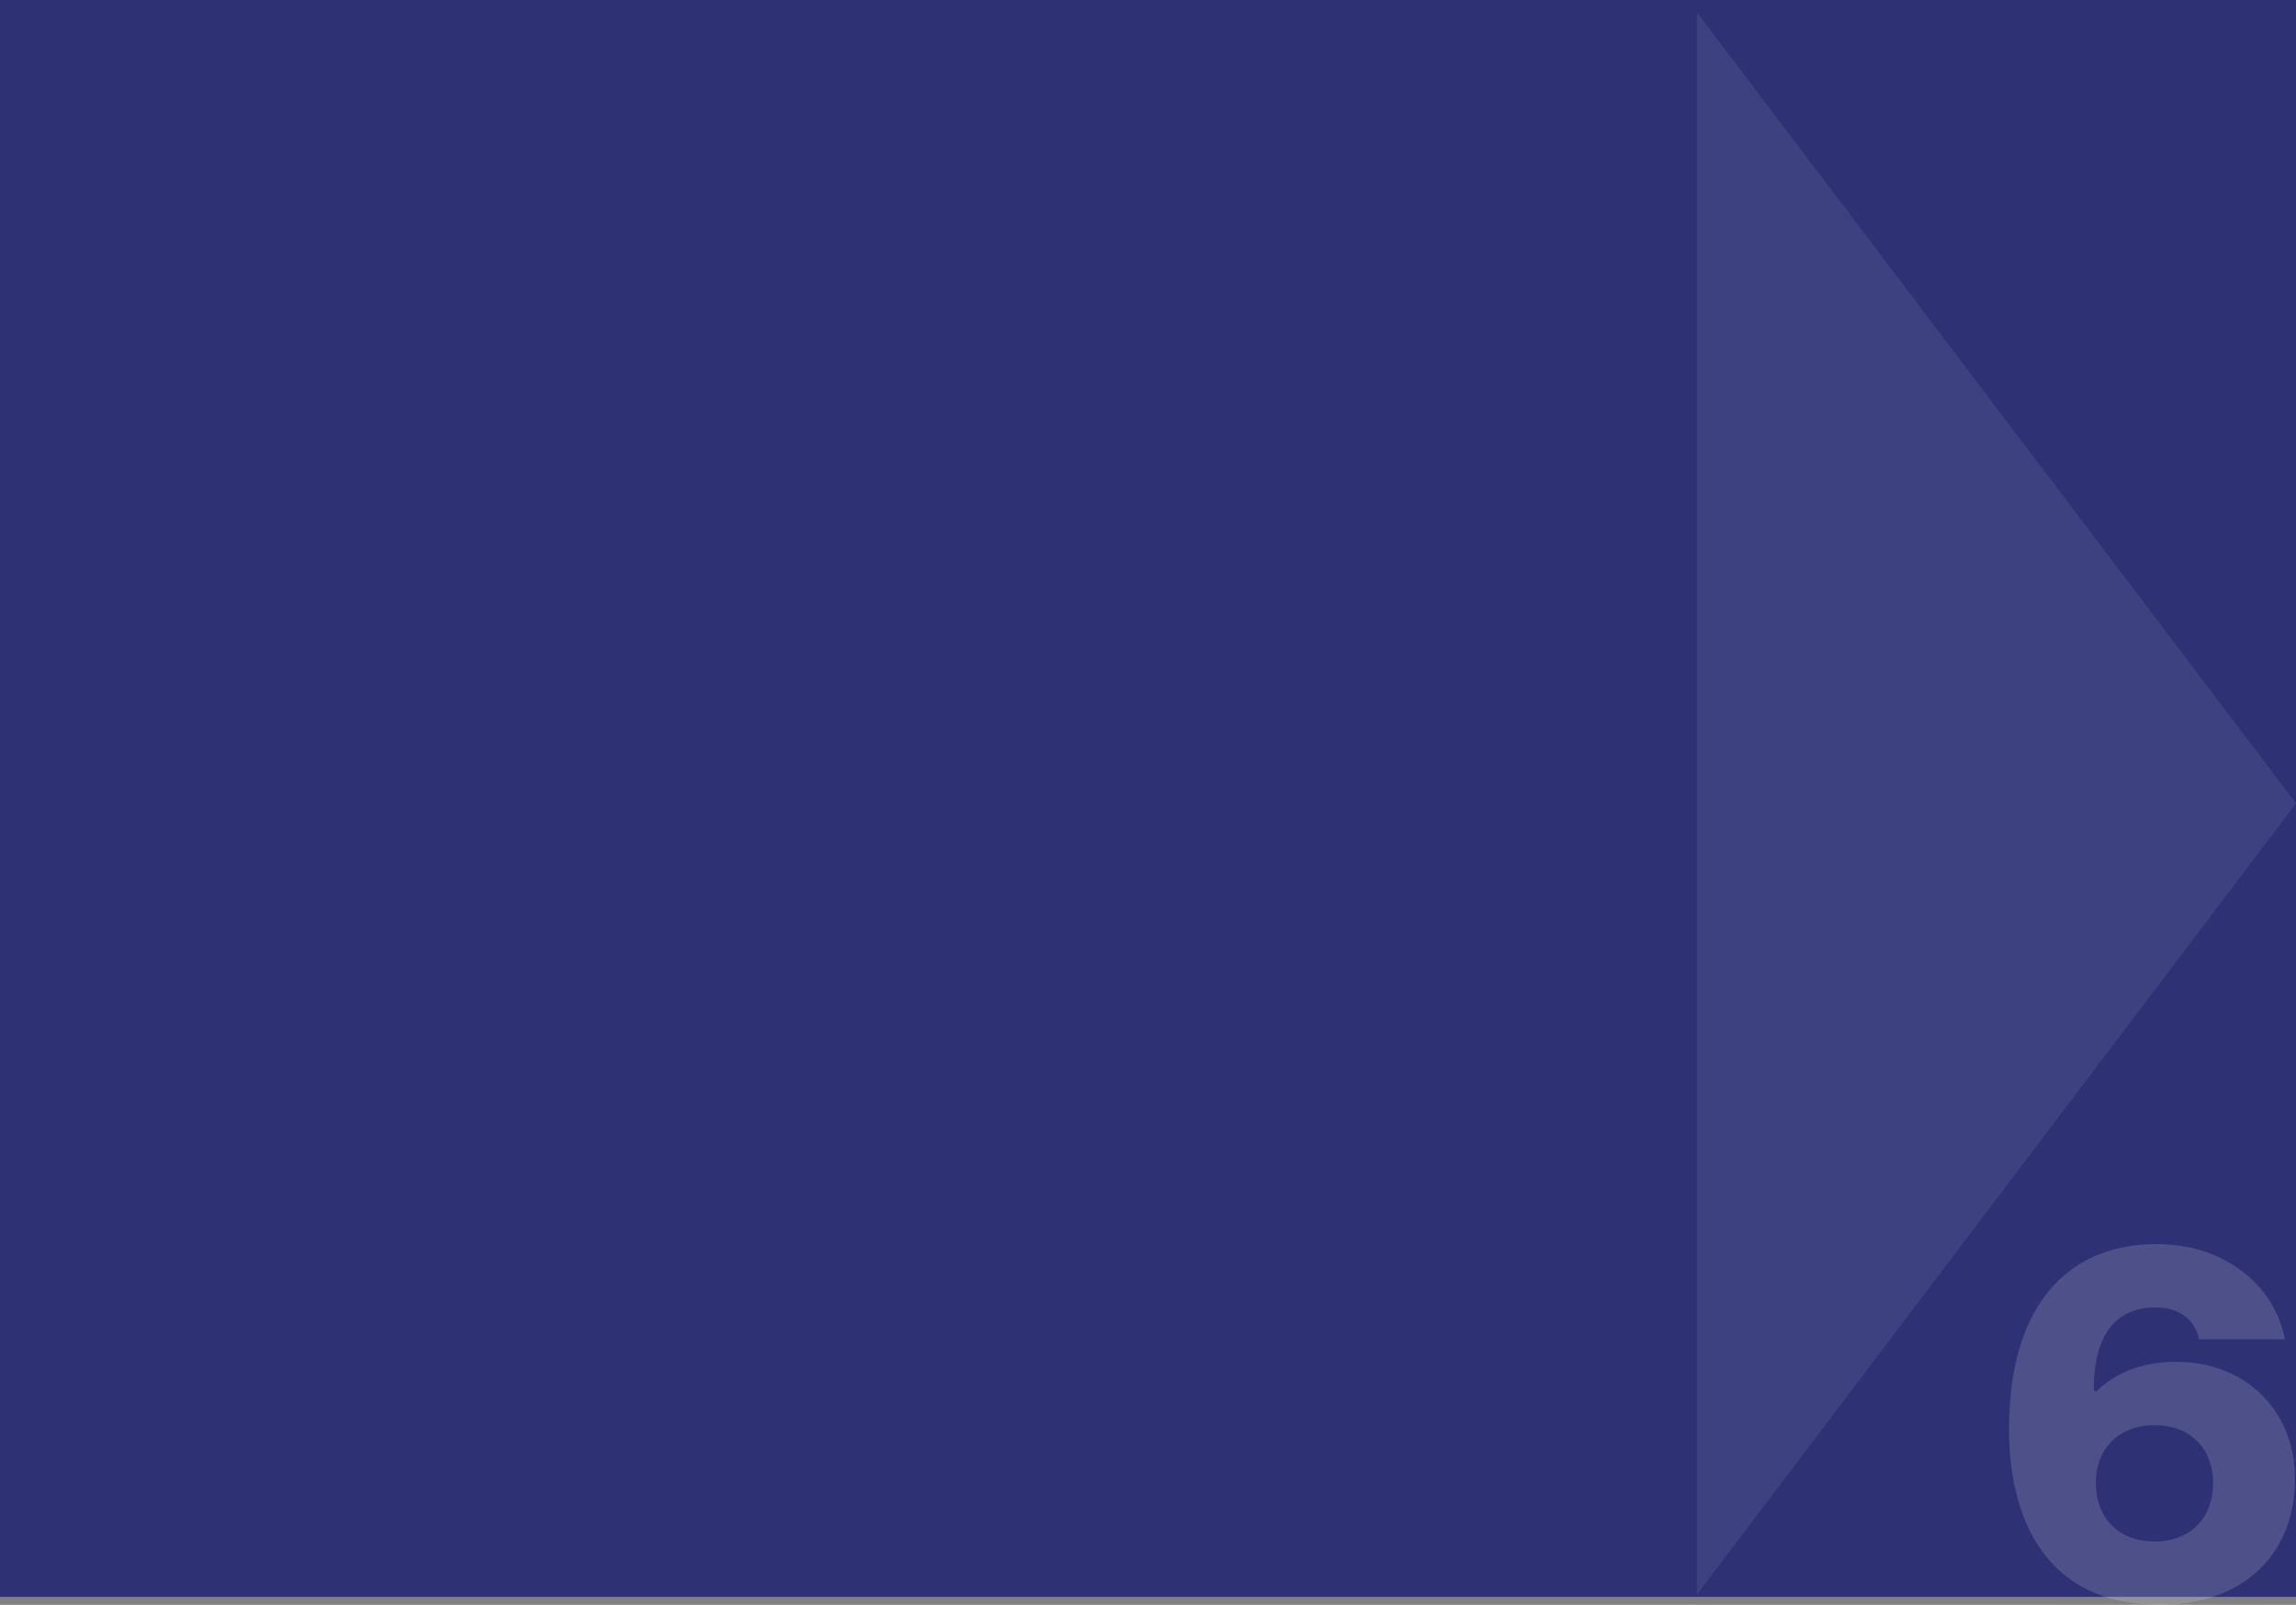
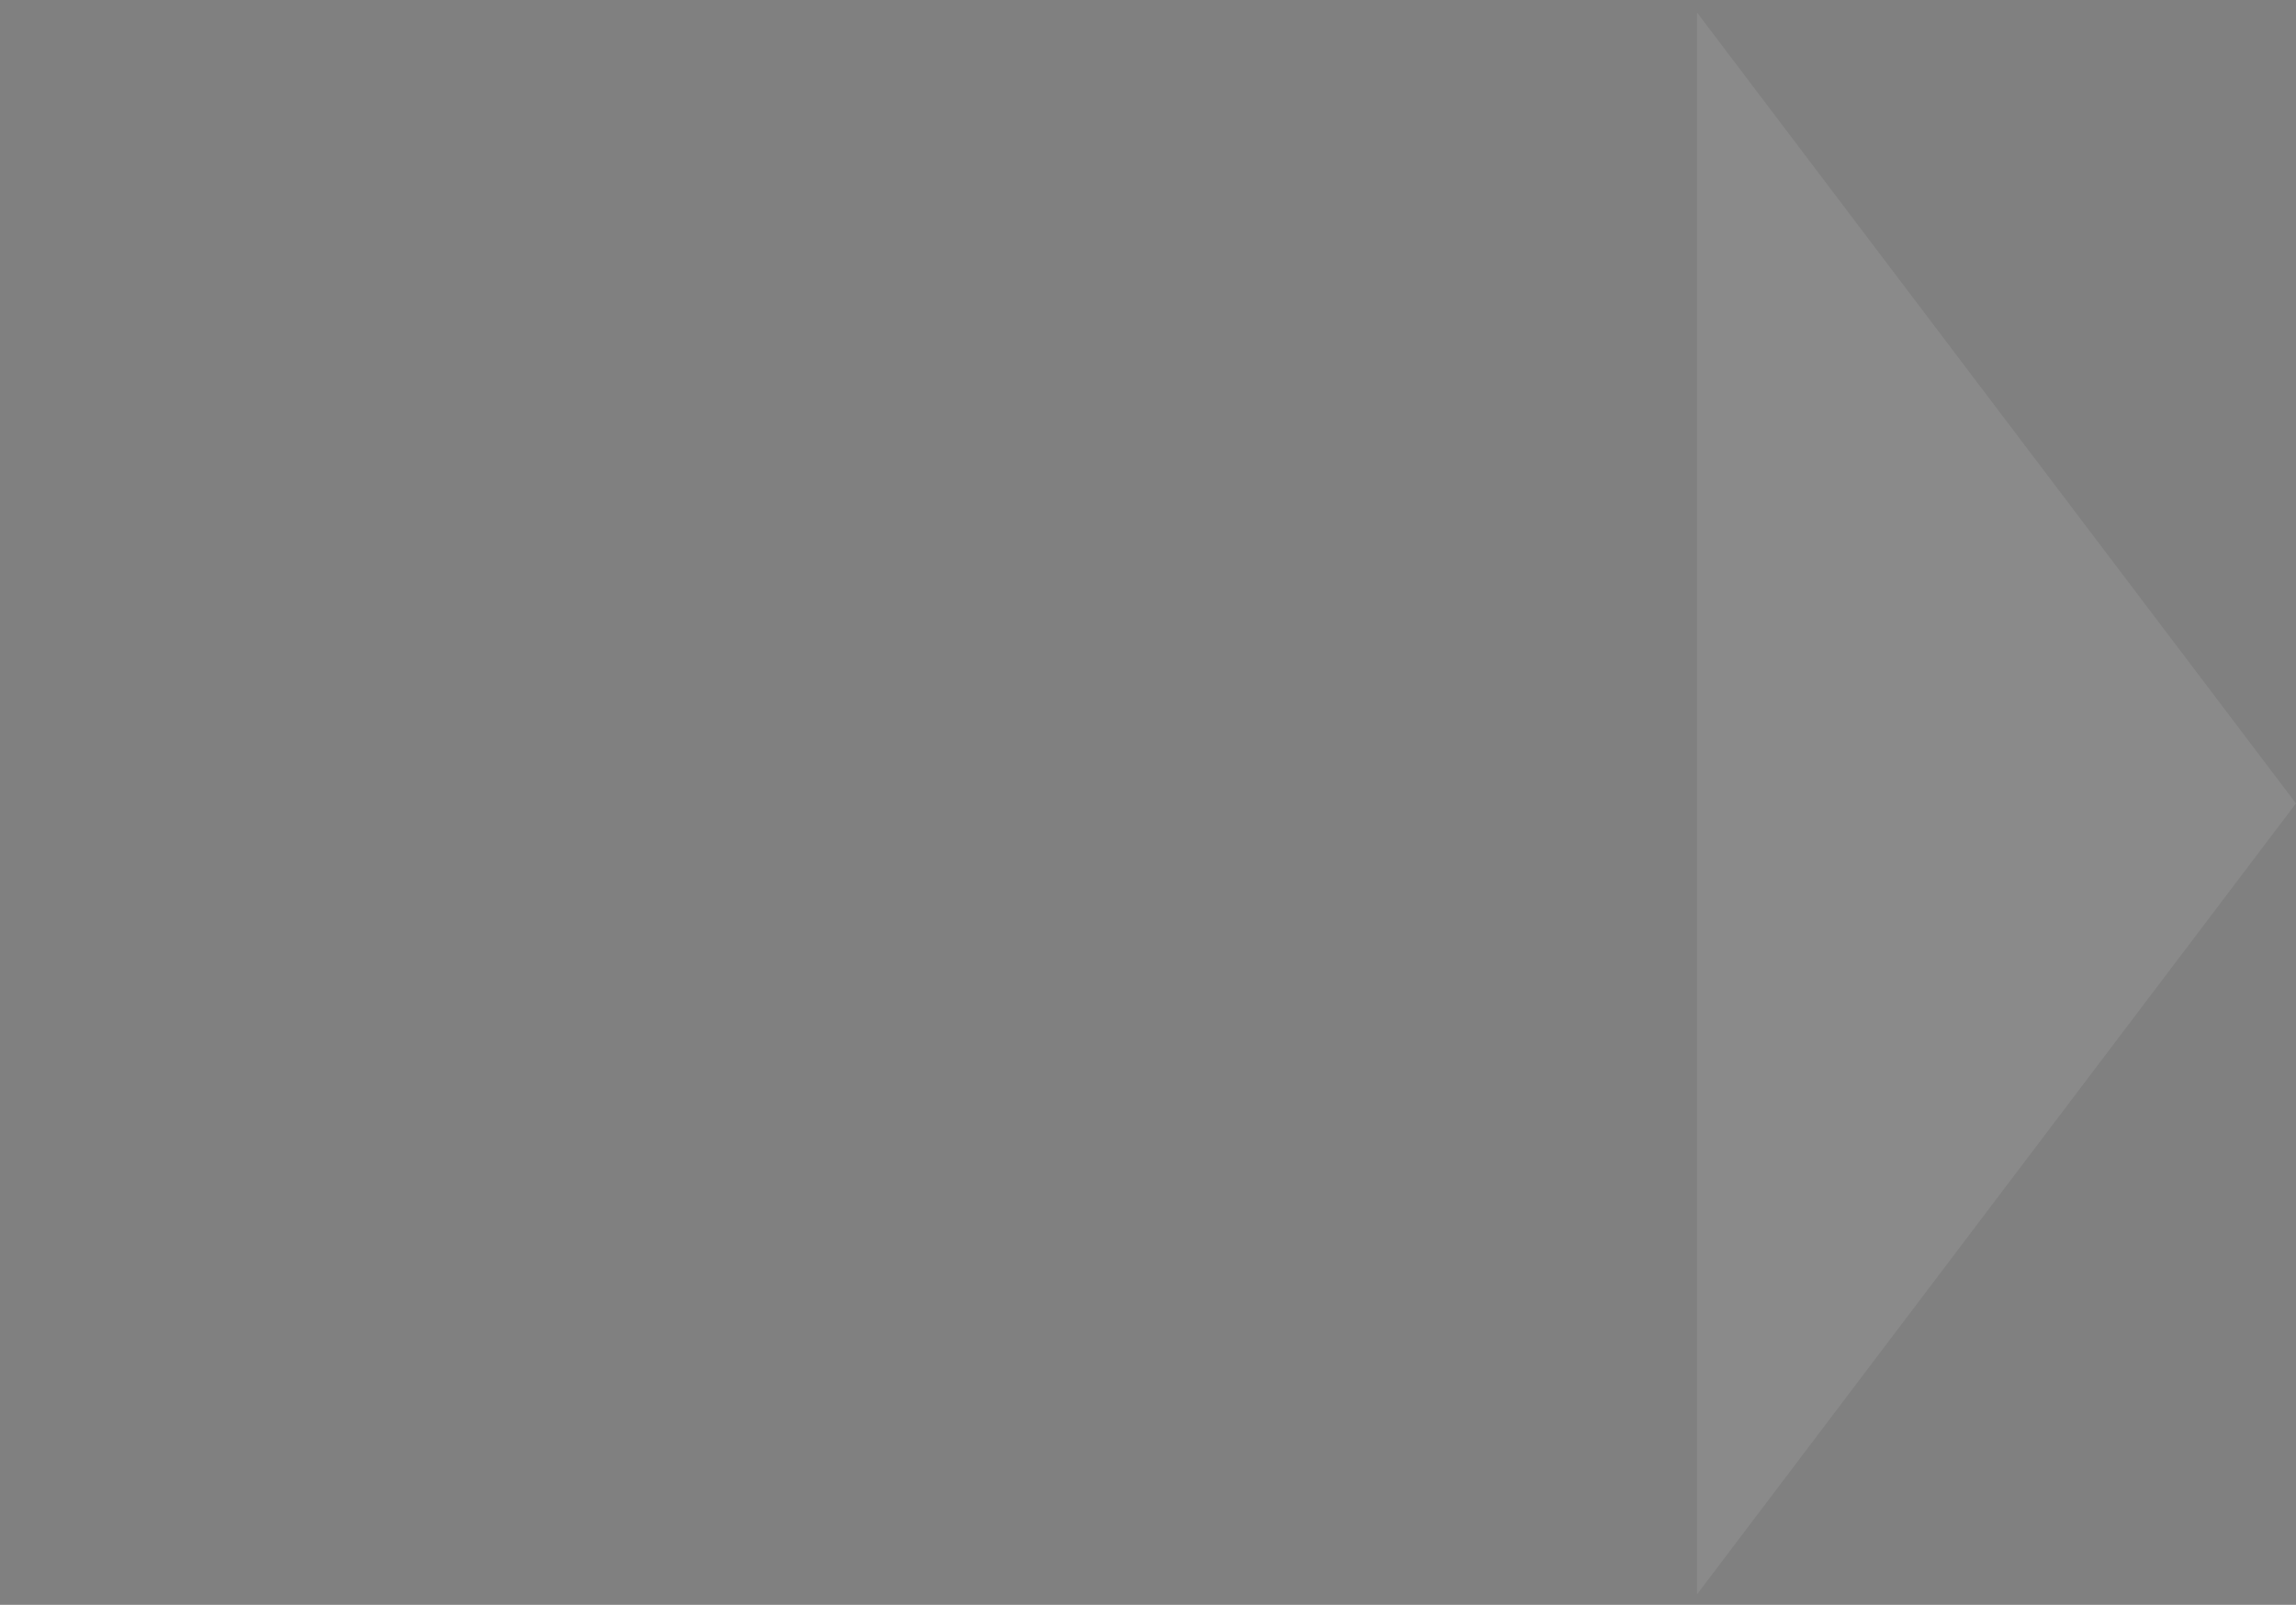
<svg xmlns="http://www.w3.org/2000/svg" id="Ebene_1" x="0px" y="0px" viewBox="0 0 460 321.6" style="enable-background:new 0 0 460 321.6;" xml:space="preserve">
  <rect x="0" y="0" width="460" height="321.6" fill="#808080" stroke="none" />
  <style type="text/css">	.st0{fill:#0C116F;fill-opacity:0.7;}	.st1{opacity:0.15;fill:#FFFFFF;enable-background:new    ;}	.st2{opacity:8.000000e-02;fill:#FFFFFF;enable-background:new    ;}</style>
-   <rect class="st0" width="460" height="320" />
-   <path class="st1" d="M419.5,278.6l0.4,0.3c3.6-3.4,8.5-6,16.1-6c14.3,0,23.8,10.2,23.8,23.4c0,15.3-10.5,25.3-27.1,25.3 c-22.8,0-30.2-17.2-30.2-35.2c0-25,11.9-37.1,29.6-37.1c13.4,0,23.5,8,25.7,19.1h-17.2c-0.5-2.4-2.5-6.4-8.8-6.4 c-8.6,0-12.1,6.5-12.3,15.5V278.6z M431.7,308.9c7.4,0,11.7-5,11.7-11.7c0-6.6-4.3-11.6-11.7-11.6c-7.5,0-11.8,5-11.8,11.6 C419.9,303.9,424.2,308.9,431.7,308.9z" />
  <path class="st2" d="M460,161L340,319.5V2.5L460,161z" />
</svg>